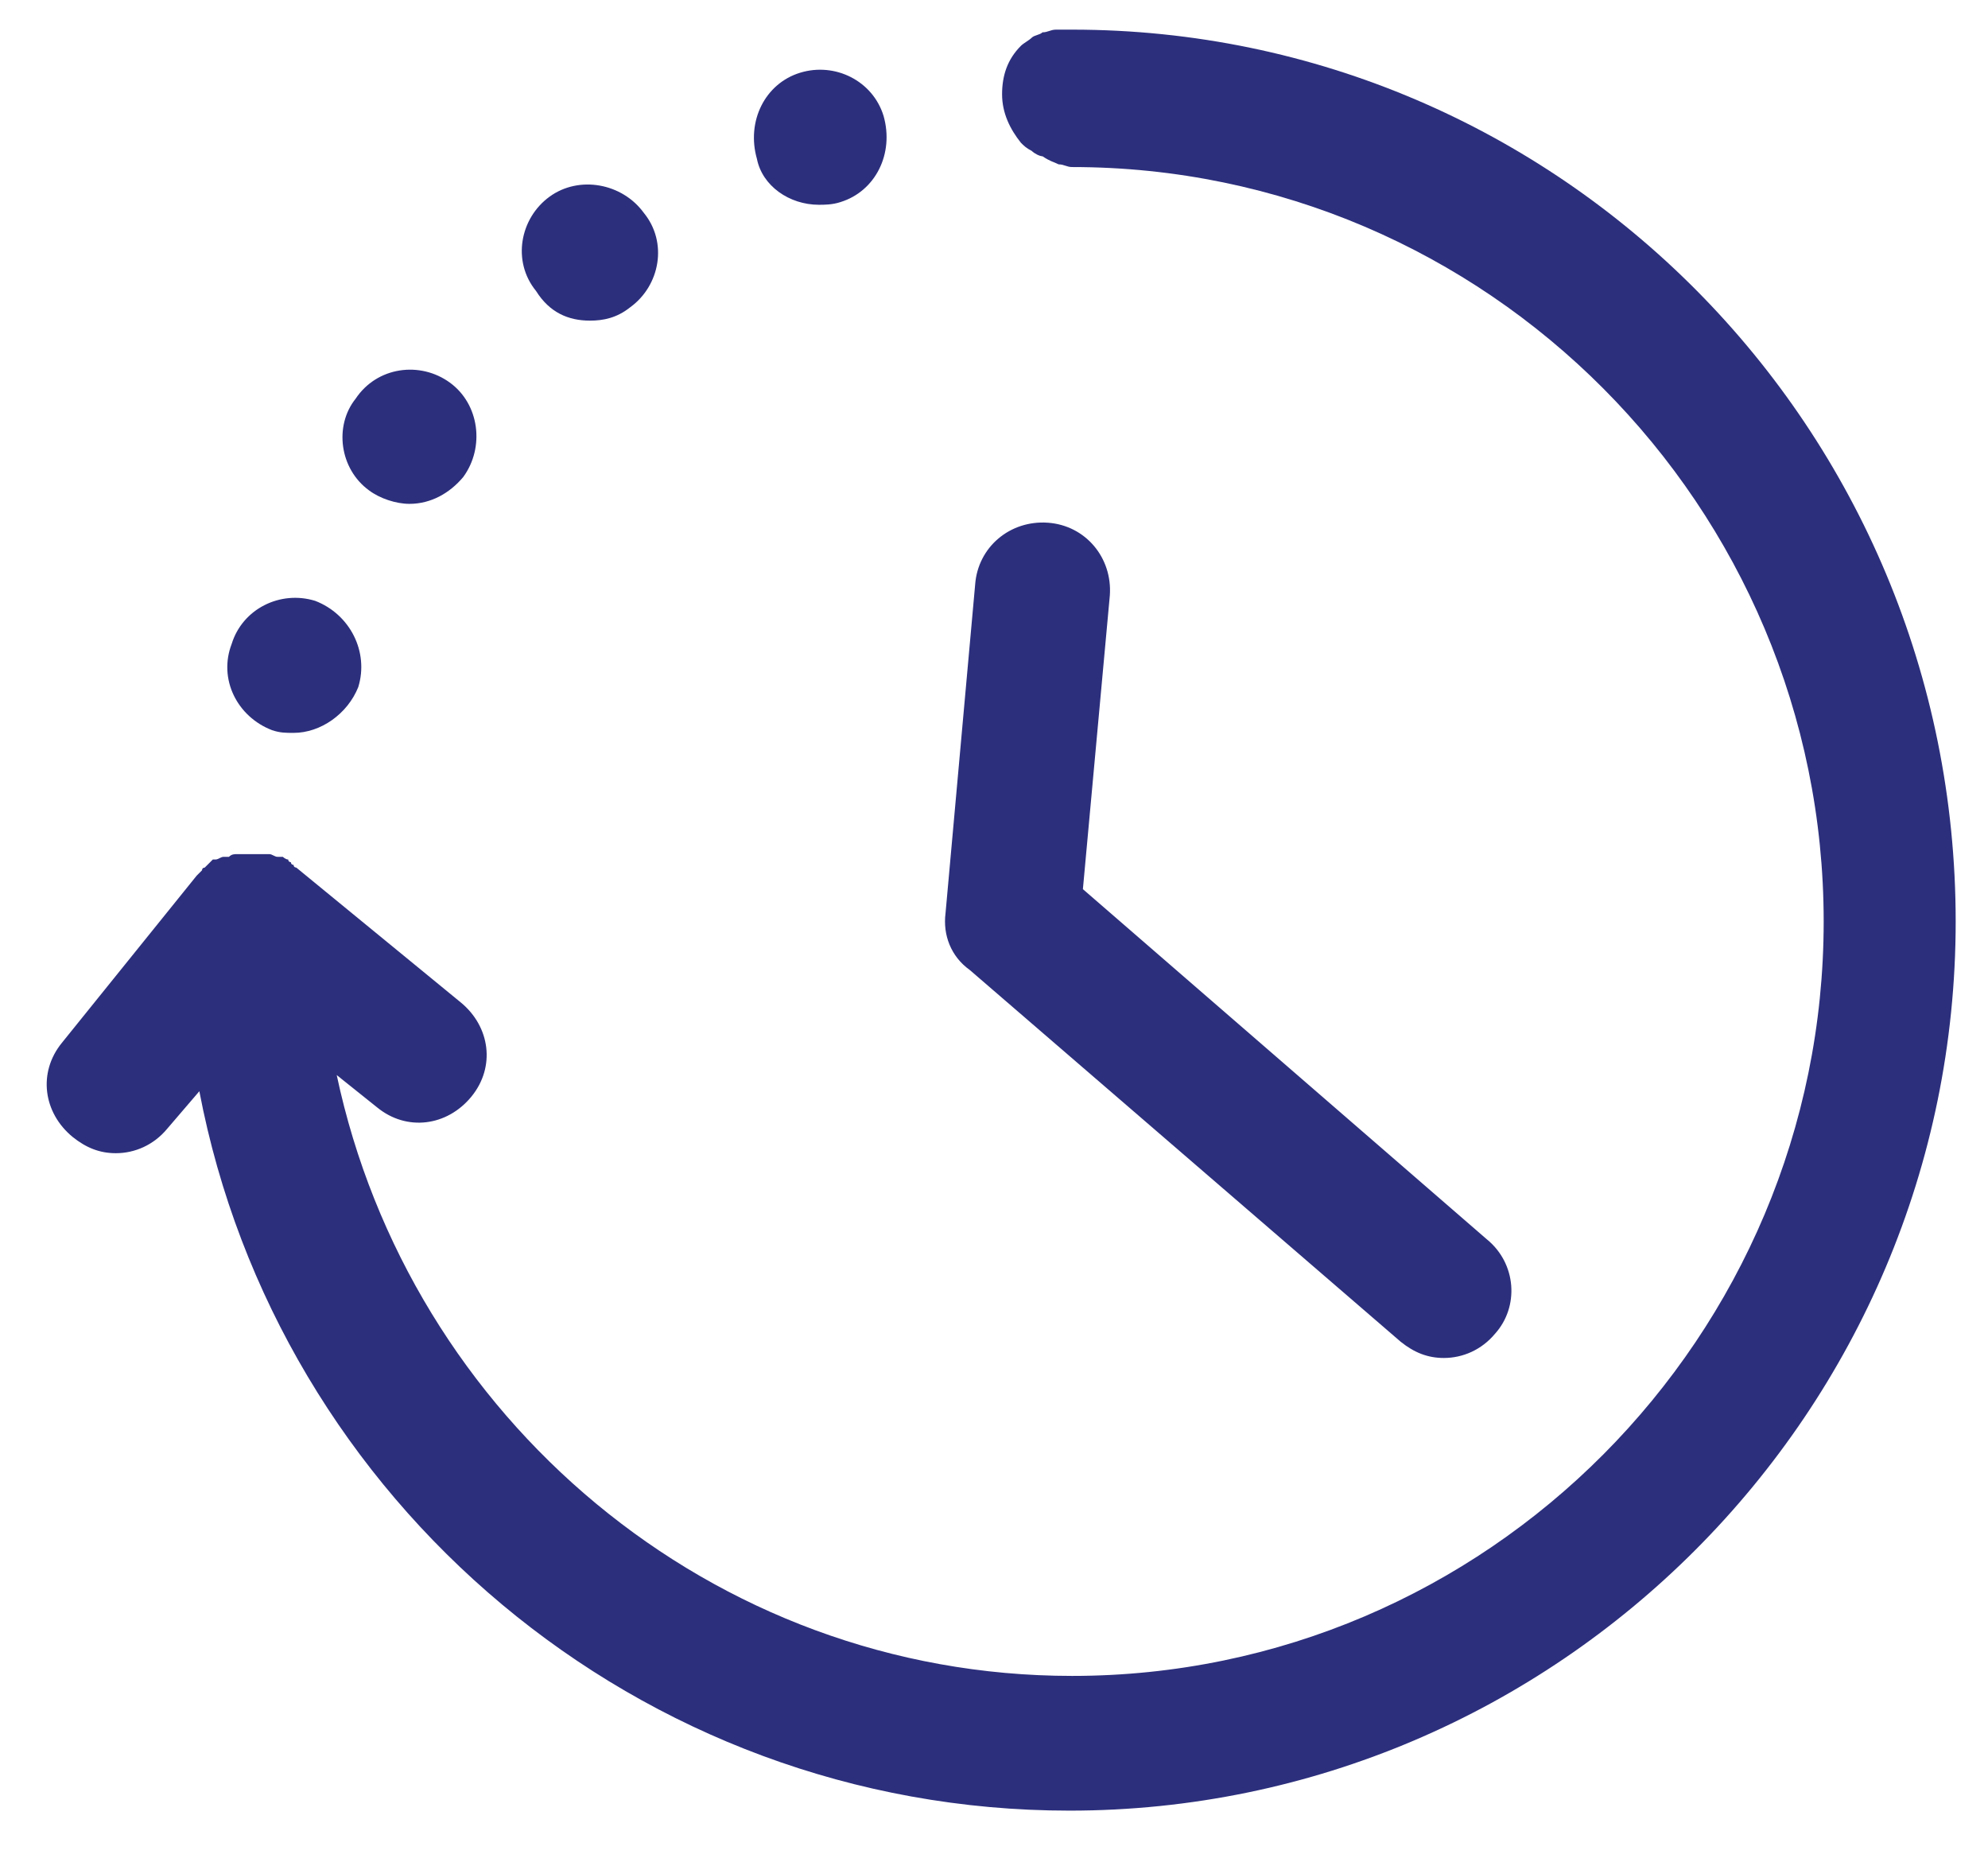
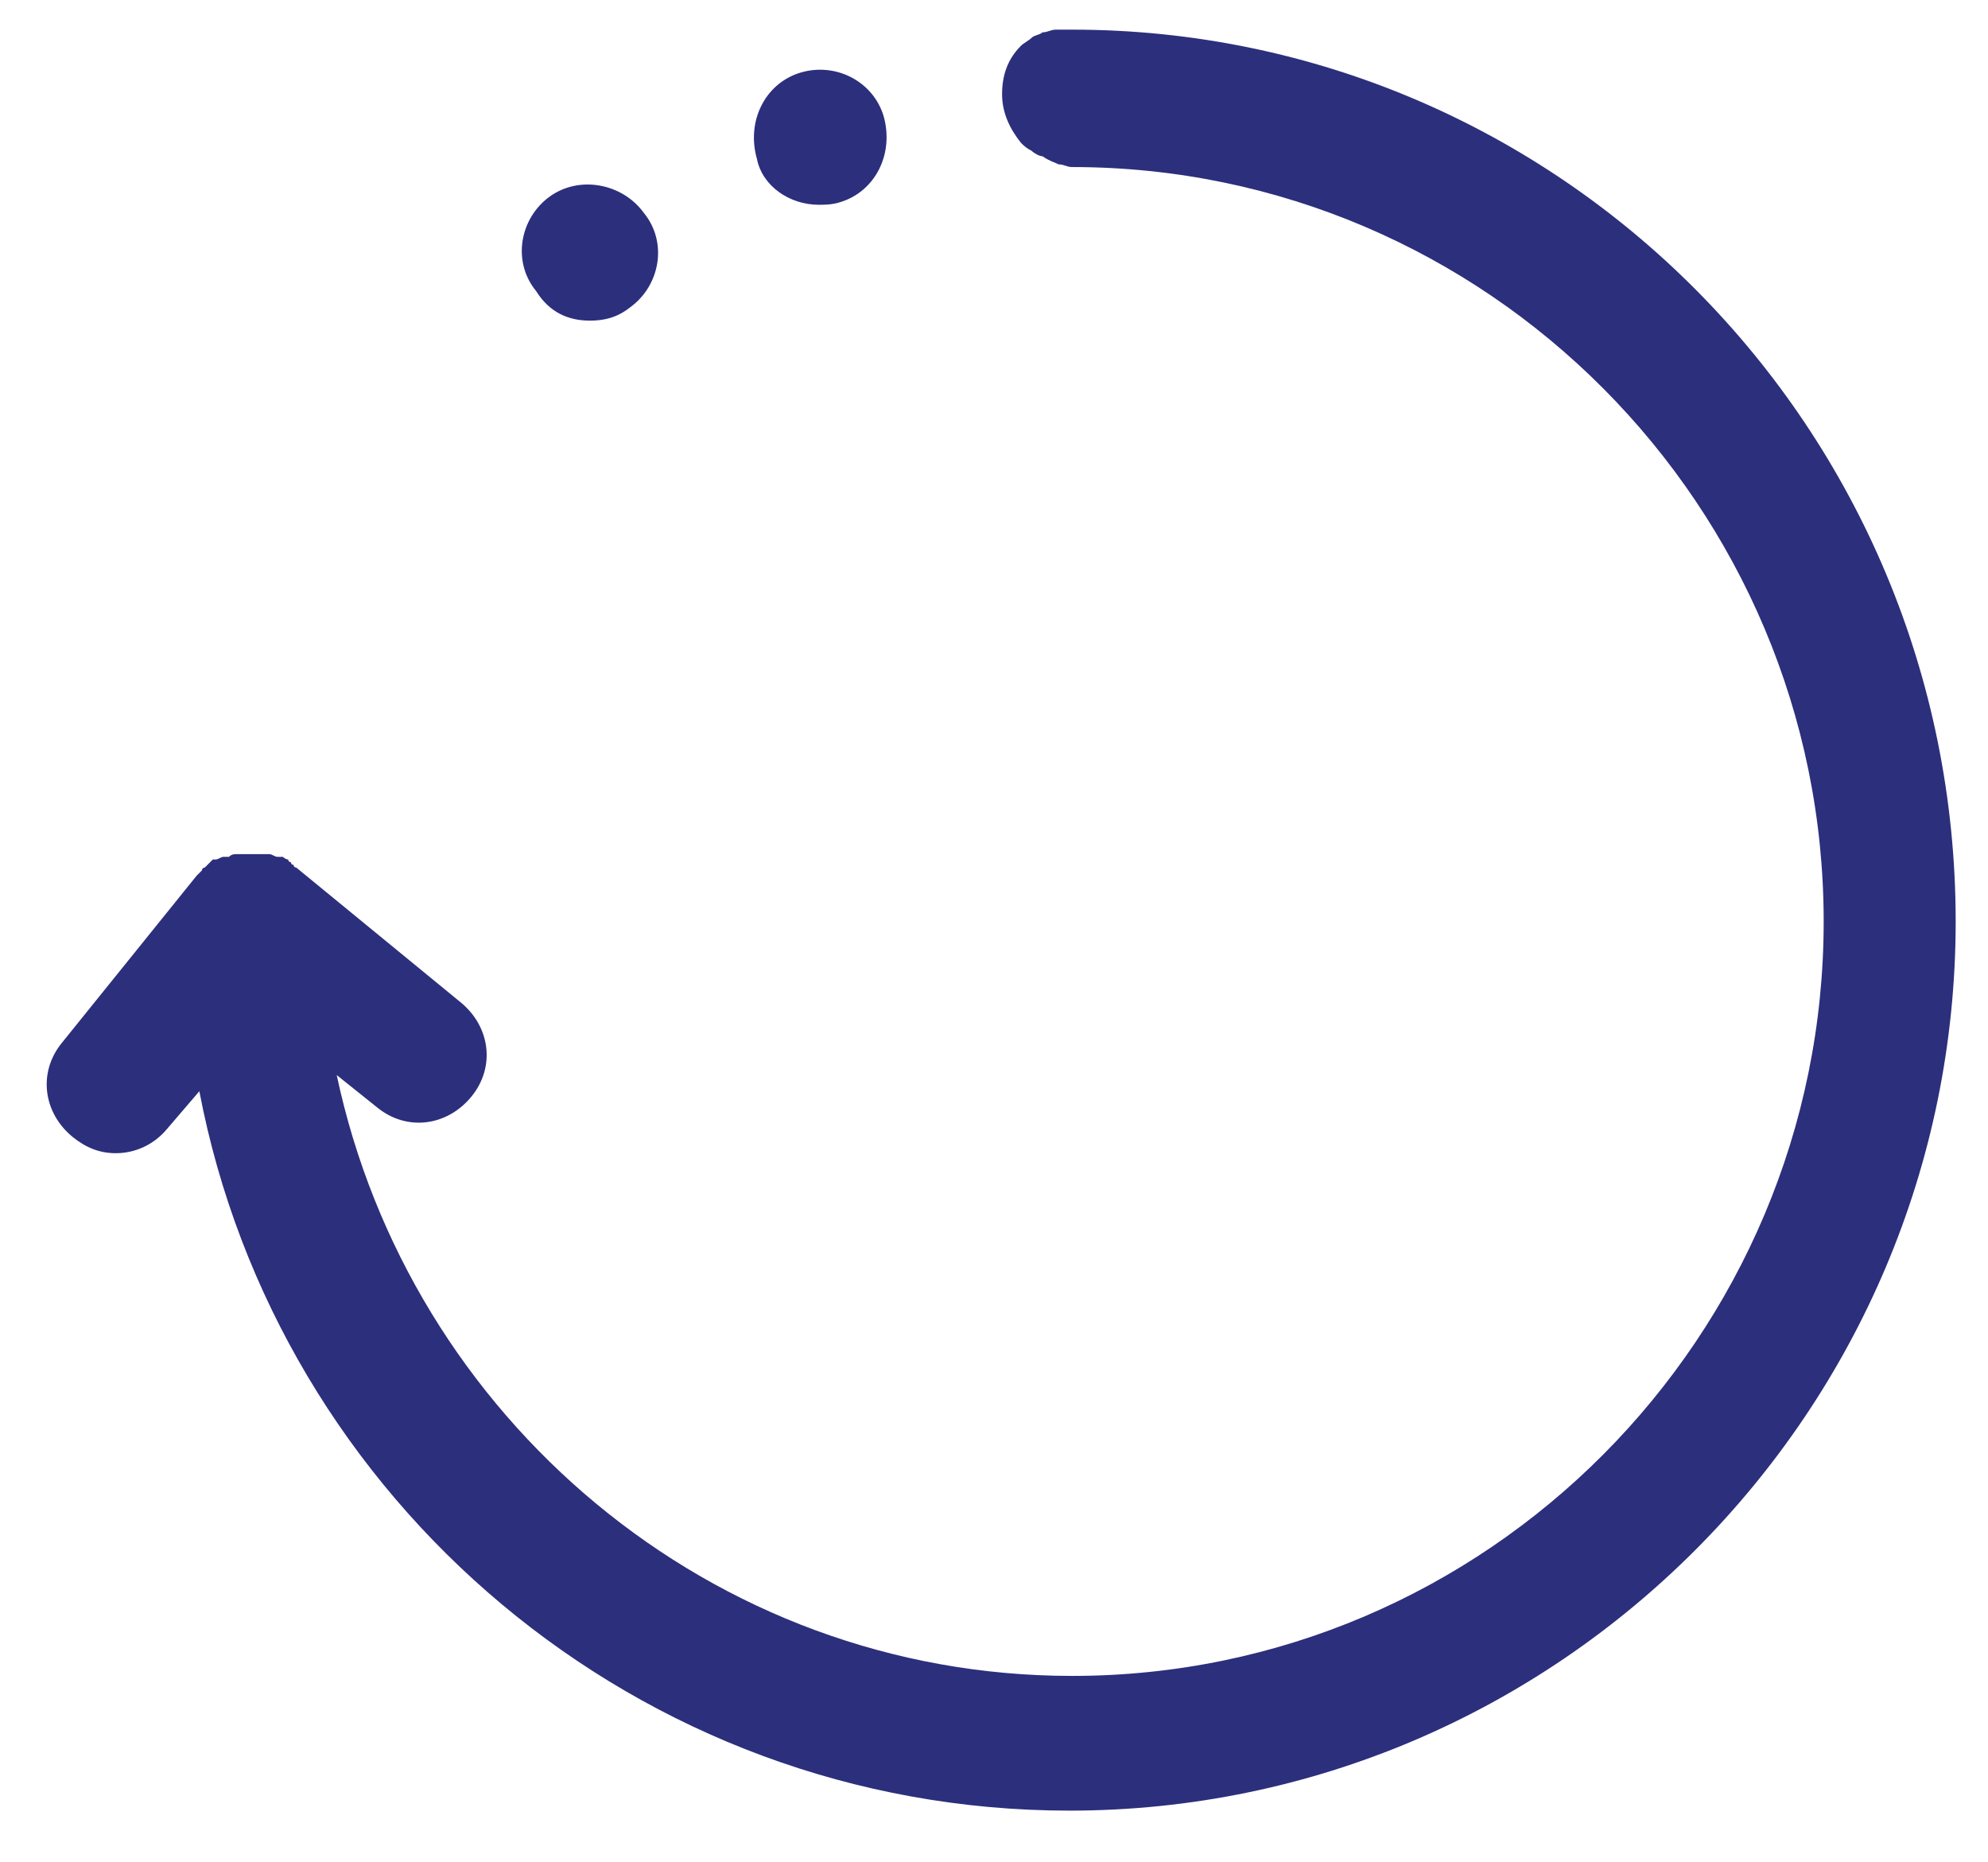
<svg xmlns="http://www.w3.org/2000/svg" version="1.1" id="Capa_1" x="0px" y="0px" viewBox="0 0 73.8 69.1" style="enable-background:new 0 0 73.8 69.1;" xml:space="preserve">
  <style type="text/css"> .st0{fill:#2C2F7C;} </style>
  <path class="st0" d="M39.8,1.1c-0.2,0-0.4,0-0.6,0c-0.2,0-0.3,0.1-0.5,0.1c-0.1,0.1-0.3,0.1-0.4,0.2c-0.1,0.1-0.3,0.2-0.4,0.3 c-0.5,0.5-0.7,1.1-0.7,1.8c0,0.7,0.3,1.3,0.7,1.8c0.1,0.1,0.2,0.2,0.4,0.3c0.1,0.1,0.3,0.2,0.4,0.2C39,6,39.1,6,39.3,6.1 c0.2,0,0.3,0.1,0.5,0.1c0,0,0,0,0,0v0c15.4,0,27.9,12.6,27.9,28c0,15.4-12.5,28-27.9,28c-13.4,0-24.6-9.6-27.3-22.3l1.5,1.2 c1.1,0.9,2.6,0.7,3.5-0.4c0.9-1.1,0.7-2.6-0.4-3.5l-6.1-5c0,0-0.1,0-0.1-0.1c0,0-0.1,0-0.1-0.1c0,0-0.1,0-0.1-0.1 c-0.1,0-0.2-0.1-0.2-0.1c0,0-0.1,0-0.1,0c0,0-0.1,0-0.1,0c-0.1,0-0.2-0.1-0.3-0.1c0,0,0,0-0.1,0c0,0-0.1,0-0.1,0c-0.1,0-0.2,0-0.3,0 c-0.1,0-0.2,0-0.2,0c-0.1,0-0.2,0-0.3,0c0,0-0.1,0-0.1,0c0,0-0.1,0-0.1,0c-0.1,0-0.2,0-0.3,0.1c0,0-0.1,0-0.1,0c0,0-0.1,0-0.1,0 c-0.1,0-0.2,0.1-0.3,0.1c0,0-0.1,0-0.1,0c0,0,0,0-0.1,0.1c-0.1,0.1-0.1,0.1-0.2,0.2c0,0-0.1,0-0.1,0.1c0,0-0.1,0.1-0.1,0.1 c0,0-0.1,0.1-0.1,0.1l-5,6.2c-0.9,1.1-0.7,2.6,0.4,3.5c0.5,0.4,1,0.6,1.6,0.6c0.7,0,1.4-0.3,1.9-0.9l1.2-1.4 c2.9,15.2,16.3,26.7,32.3,26.7c18.1,0,32.9-14.8,32.9-33C72.6,15.9,57.9,1.1,39.8,1.1z" />
  <path class="st0" d="M21.9,11.9c0.5,0,1-0.1,1.5-0.5c1.1-0.8,1.4-2.4,0.5-3.5c-0.8-1.1-2.4-1.4-3.5-0.6c-1.1,0.8-1.4,2.4-0.5,3.5 C20.4,11.6,21.1,11.9,21.9,11.9z" />
  <path class="st0" d="M30.4,7.6c0.2,0,0.5,0,0.8-0.1v0c1.3-0.4,2-1.8,1.6-3.2c-0.4-1.3-1.8-2-3.1-1.6c-1.3,0.4-2,1.8-1.6,3.2 C28.3,6.9,29.3,7.6,30.4,7.6z" />
-   <path class="st0" d="M13.7,18.2c0.4,0.3,1,0.5,1.5,0.5c0.8,0,1.5-0.4,2-1c0.8-1.1,0.6-2.7-0.5-3.5c-1.1-0.8-2.7-0.6-3.5,0.6 C12.4,15.8,12.6,17.4,13.7,18.2z" />
-   <path class="st0" d="M10.1,27.1c0.3,0.1,0.5,0.1,0.8,0.1c1,0,2-0.7,2.4-1.7h0c0.4-1.3-0.3-2.7-1.6-3.2c-1.3-0.4-2.7,0.3-3.1,1.6 c0,0,0,0,0,0C8.1,25.2,8.8,26.6,10.1,27.1z" />
-   <path class="st0" d="M52,49.8c0.5,0.4,1,0.6,1.6,0.6c0.7,0,1.4-0.3,1.9-0.9c0.9-1,0.8-2.6-0.3-3.5l-15-13l1-10.9 c0.1-1.4-0.9-2.6-2.3-2.7c-1.4-0.1-2.6,0.9-2.7,2.3l-1.1,12.2c-0.1,0.8,0.2,1.6,0.9,2.1L52,49.8z" />
</svg>